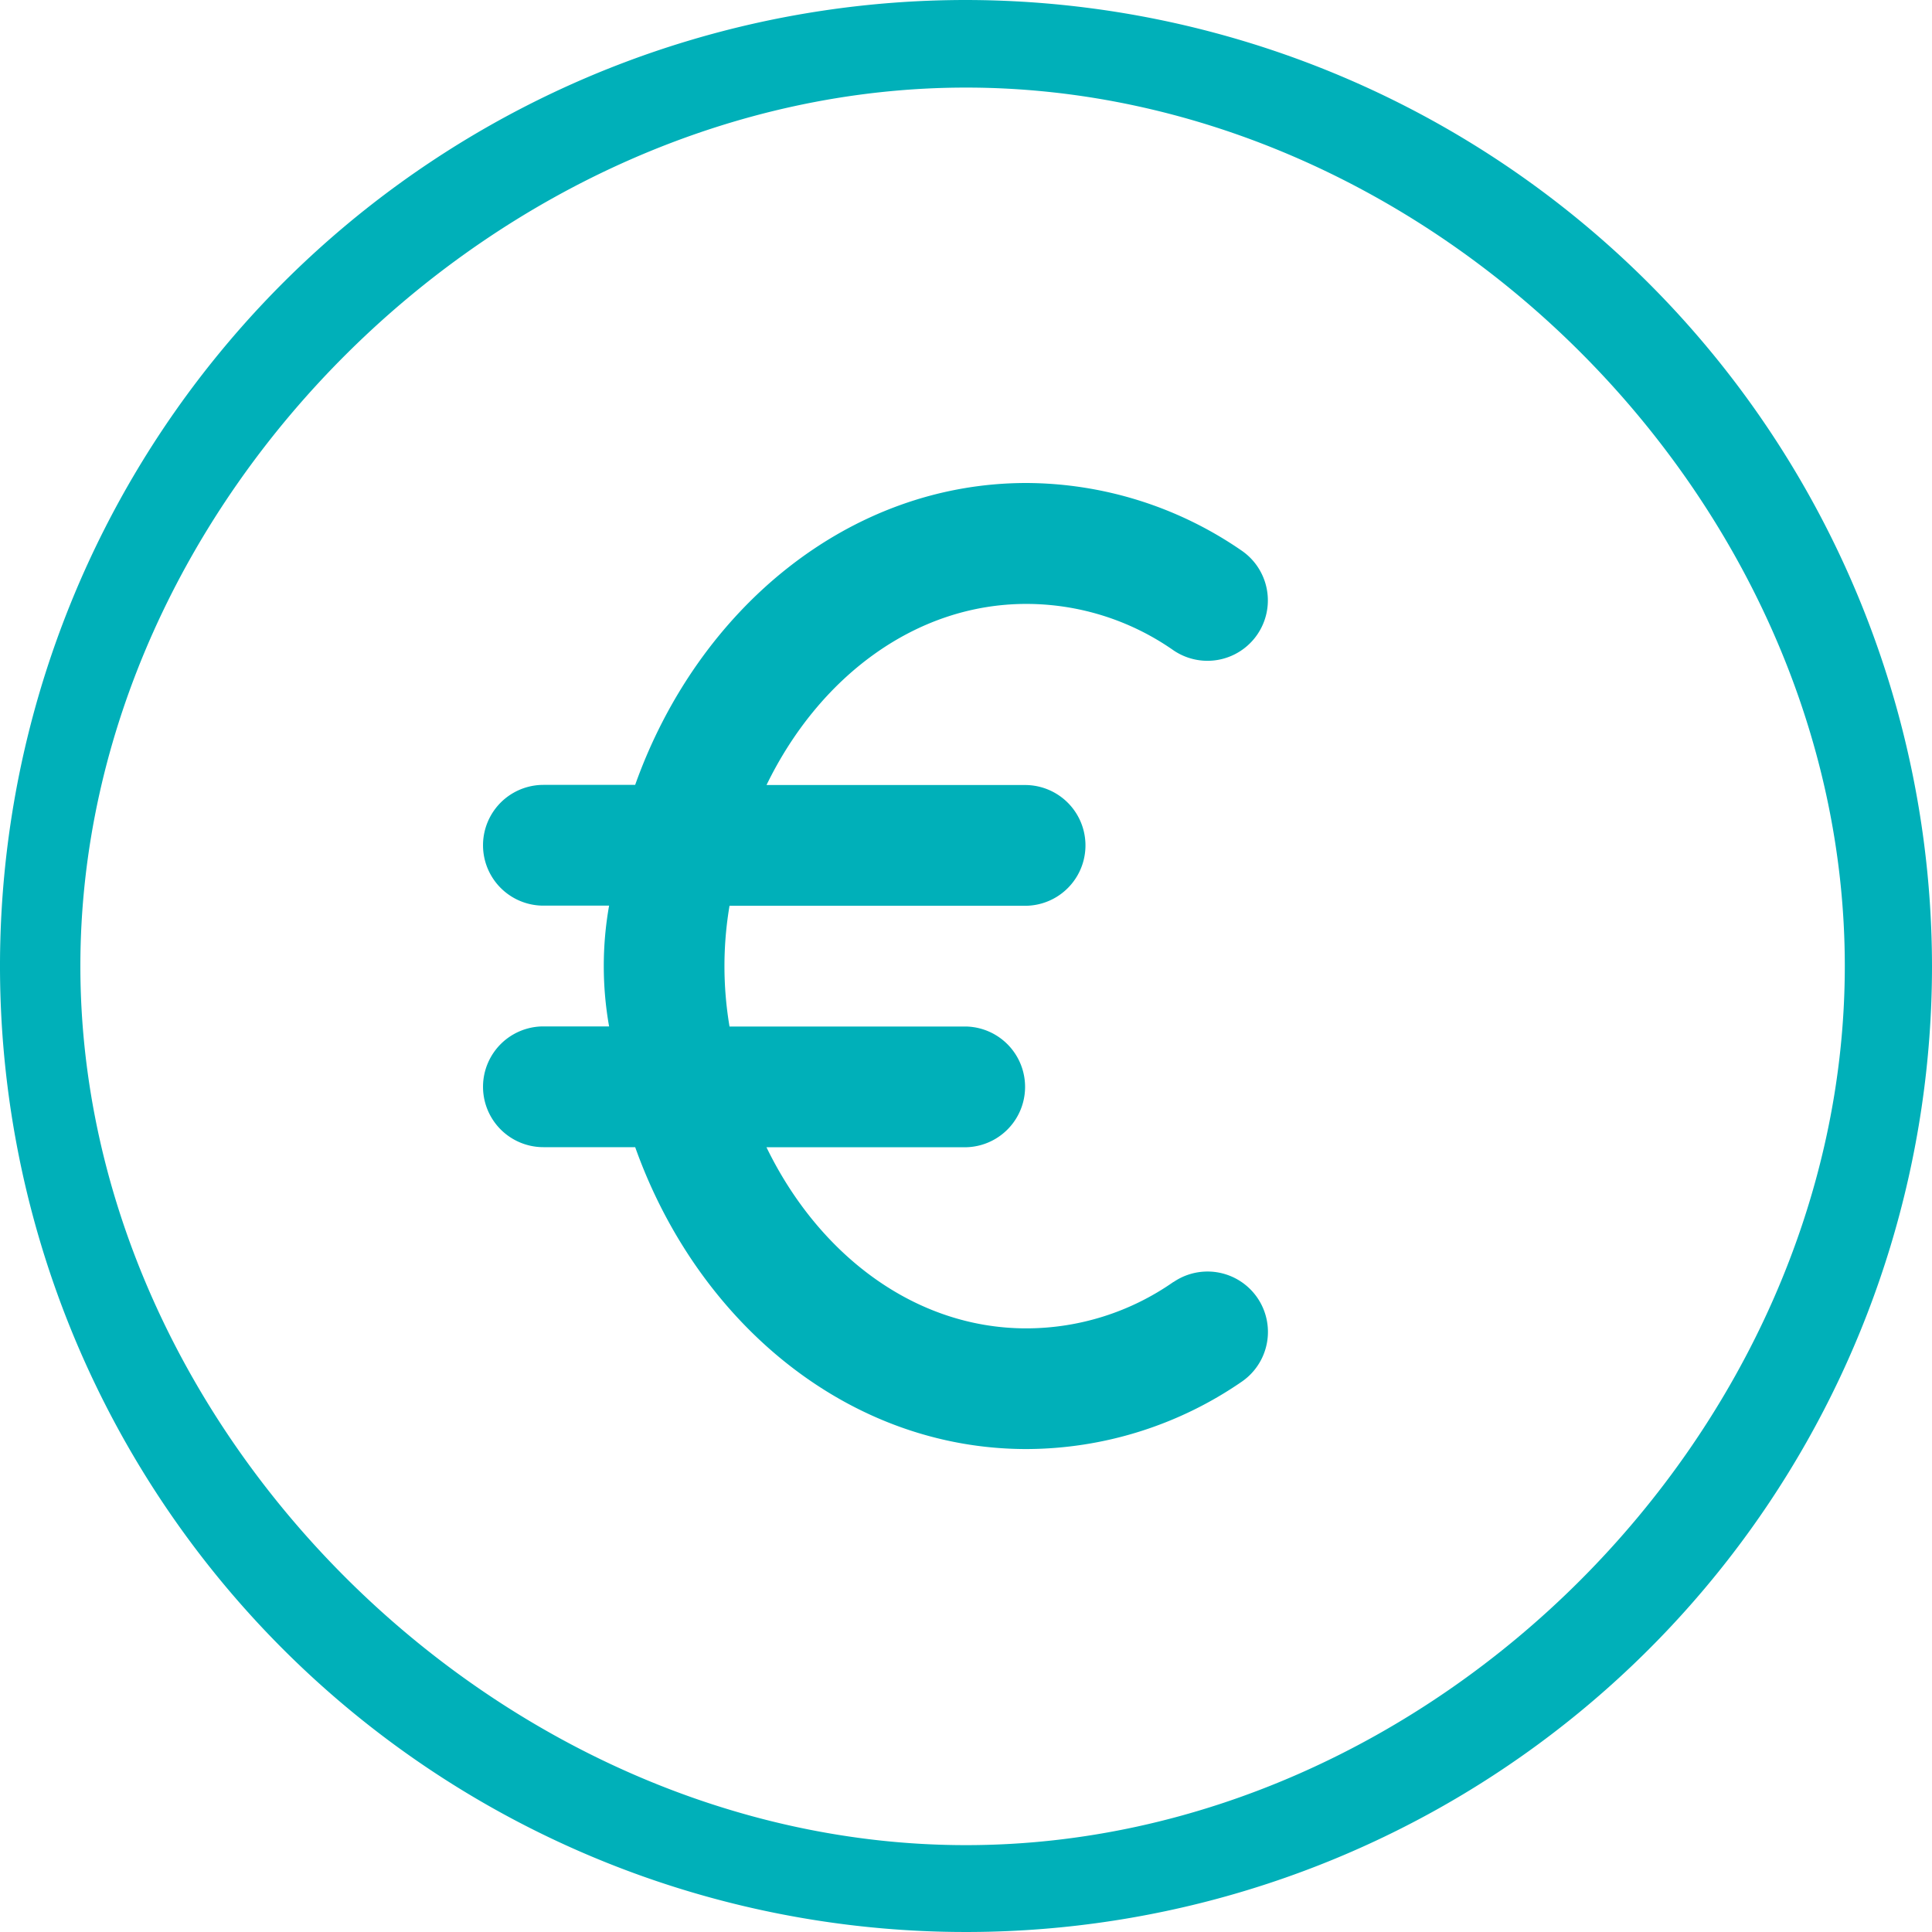
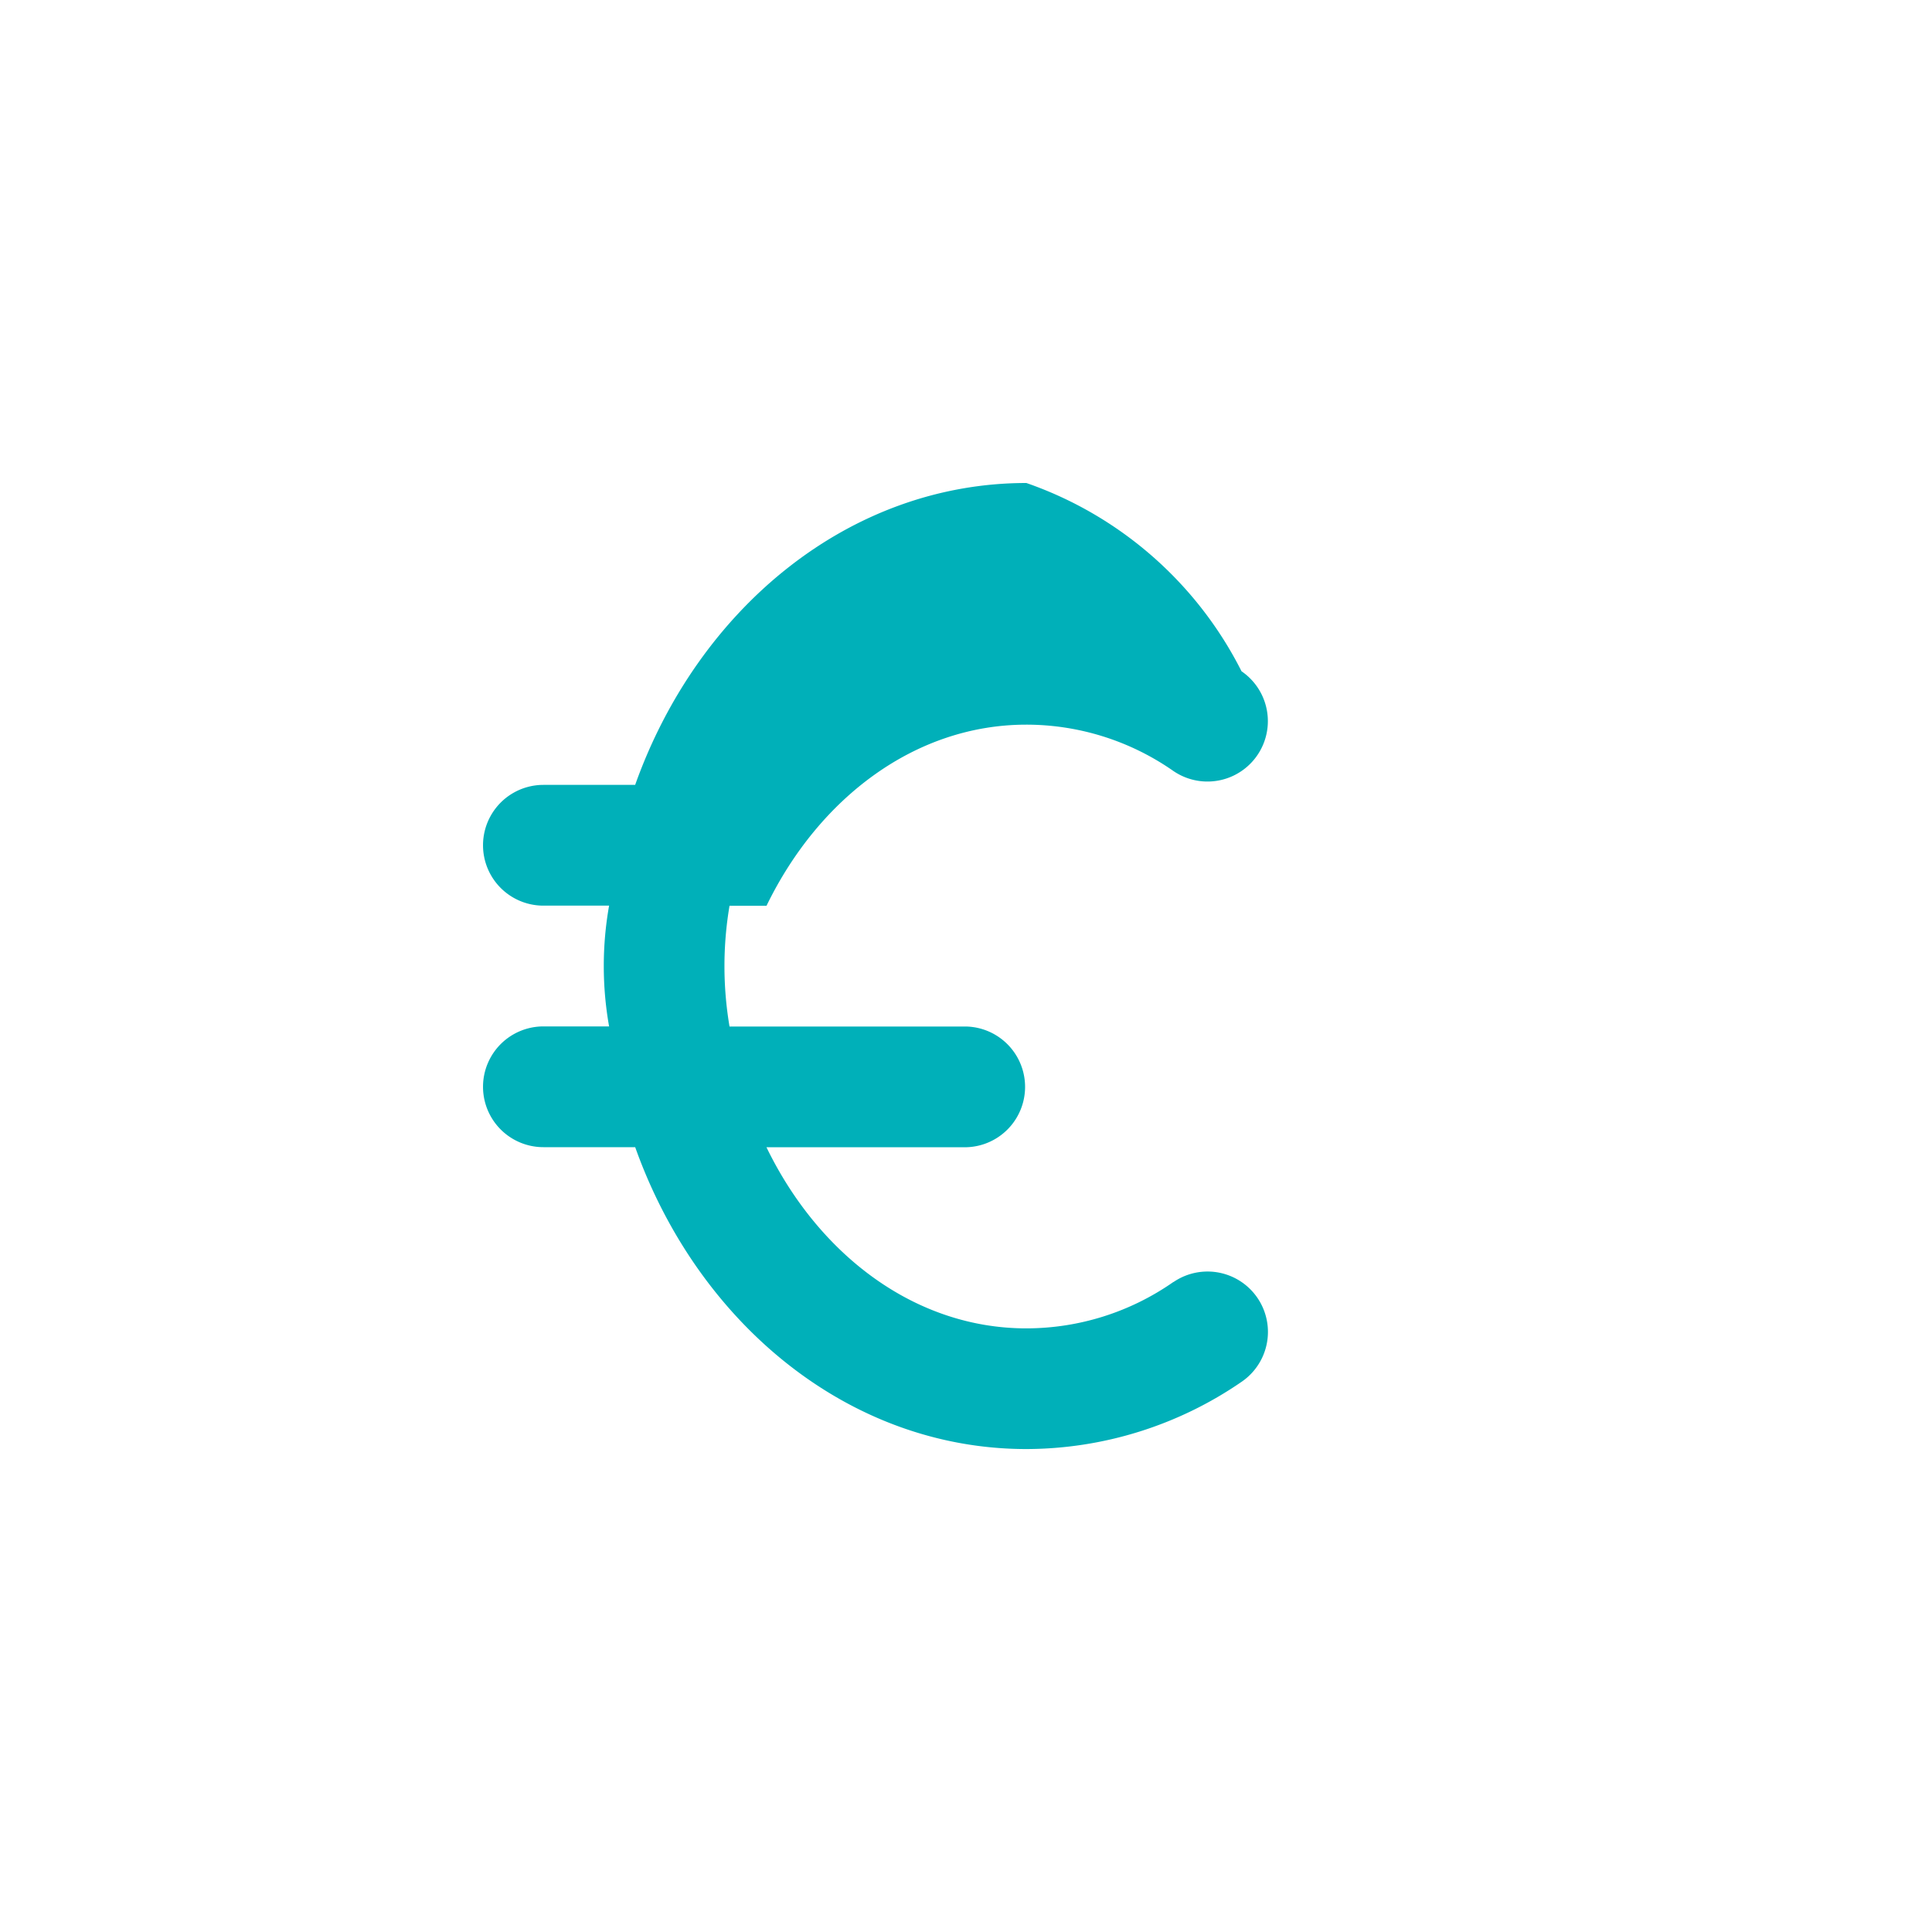
<svg xmlns="http://www.w3.org/2000/svg" width="75" height="75" viewBox="0 0 75 75">
-   <path d="M37.5,0A37.5,37.5,0,1,0,75,37.5,37.544,37.544,0,0,0,37.5,0Zm0,71.628C19.406,71.628,3.12,55.594,3.12,37.5S19.406,3.4,37.5,3.4,71.615,19.406,71.615,37.5,55.594,71.628,37.5,71.628Z" fill="#00b0b9" />
  <g transform="translate(18.75 18.75)">
-     <path d="M154.8,159.017a9.97,9.97,0,0,1-5.709,1.8c-4.317,0-8.058-2.85-10.087-7.031h7.744a2.344,2.344,0,0,0,0-4.687h-9.178a14.05,14.05,0,0,1,0-4.687h11.522a2.344,2.344,0,0,0,0-4.687H139.006c2.03-4.181,5.77-7.031,10.087-7.031a9.97,9.97,0,0,1,5.709,1.8,2.344,2.344,0,1,0,2.644-3.872A14.791,14.791,0,0,0,149.094,128c-6.867,0-12.745,4.861-15.187,11.719h-3.562a2.344,2.344,0,0,0,0,4.688h2.55a13.42,13.42,0,0,0,0,4.688h-2.55a2.344,2.344,0,0,0,0,4.688h3.563c2.442,6.858,8.32,11.719,15.188,11.719a14.791,14.791,0,0,0,8.353-2.611,2.344,2.344,0,0,0-2.644-3.872Z" transform="translate(-128 -128)" fill="#00b0b9" />
+     <path d="M154.8,159.017a9.97,9.97,0,0,1-5.709,1.8c-4.317,0-8.058-2.85-10.087-7.031h7.744a2.344,2.344,0,0,0,0-4.687h-9.178a14.05,14.05,0,0,1,0-4.687h11.522H139.006c2.03-4.181,5.77-7.031,10.087-7.031a9.97,9.97,0,0,1,5.709,1.8,2.344,2.344,0,1,0,2.644-3.872A14.791,14.791,0,0,0,149.094,128c-6.867,0-12.745,4.861-15.187,11.719h-3.562a2.344,2.344,0,0,0,0,4.688h2.55a13.42,13.42,0,0,0,0,4.688h-2.55a2.344,2.344,0,0,0,0,4.688h3.563c2.442,6.858,8.32,11.719,15.188,11.719a14.791,14.791,0,0,0,8.353-2.611,2.344,2.344,0,0,0-2.644-3.872Z" transform="translate(-128 -128)" fill="#00b0b9" />
  </g>
</svg>